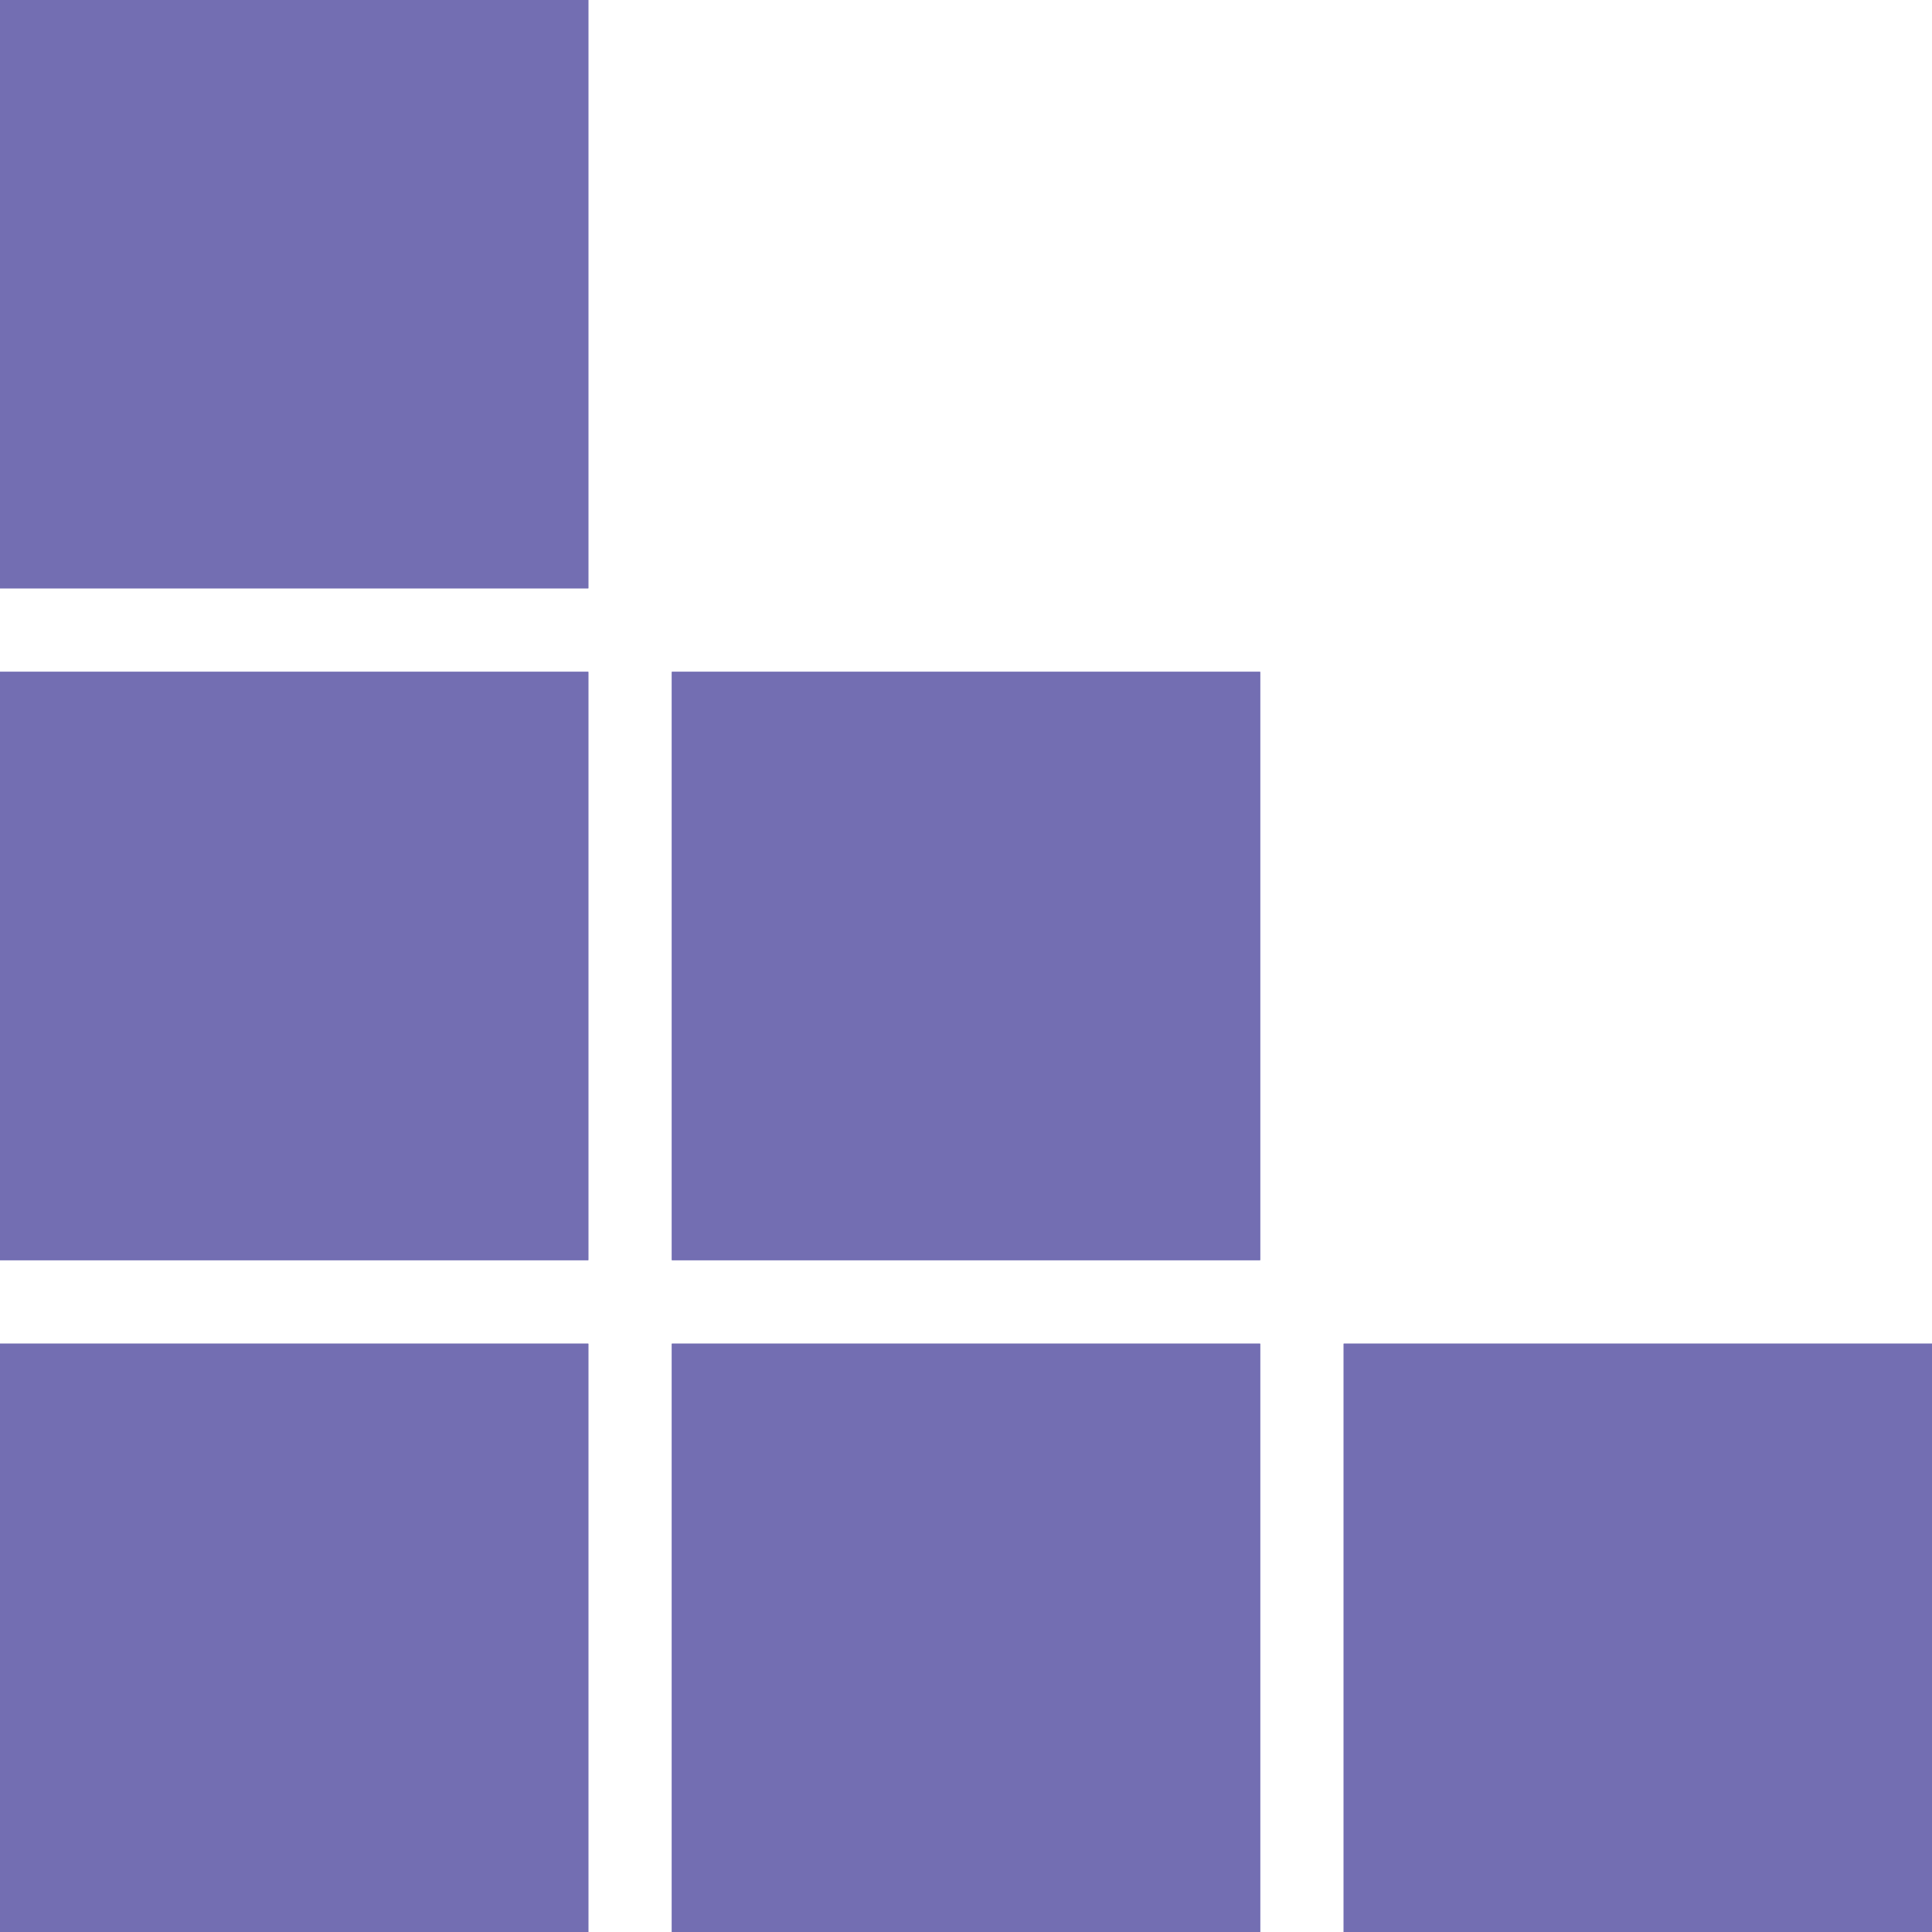
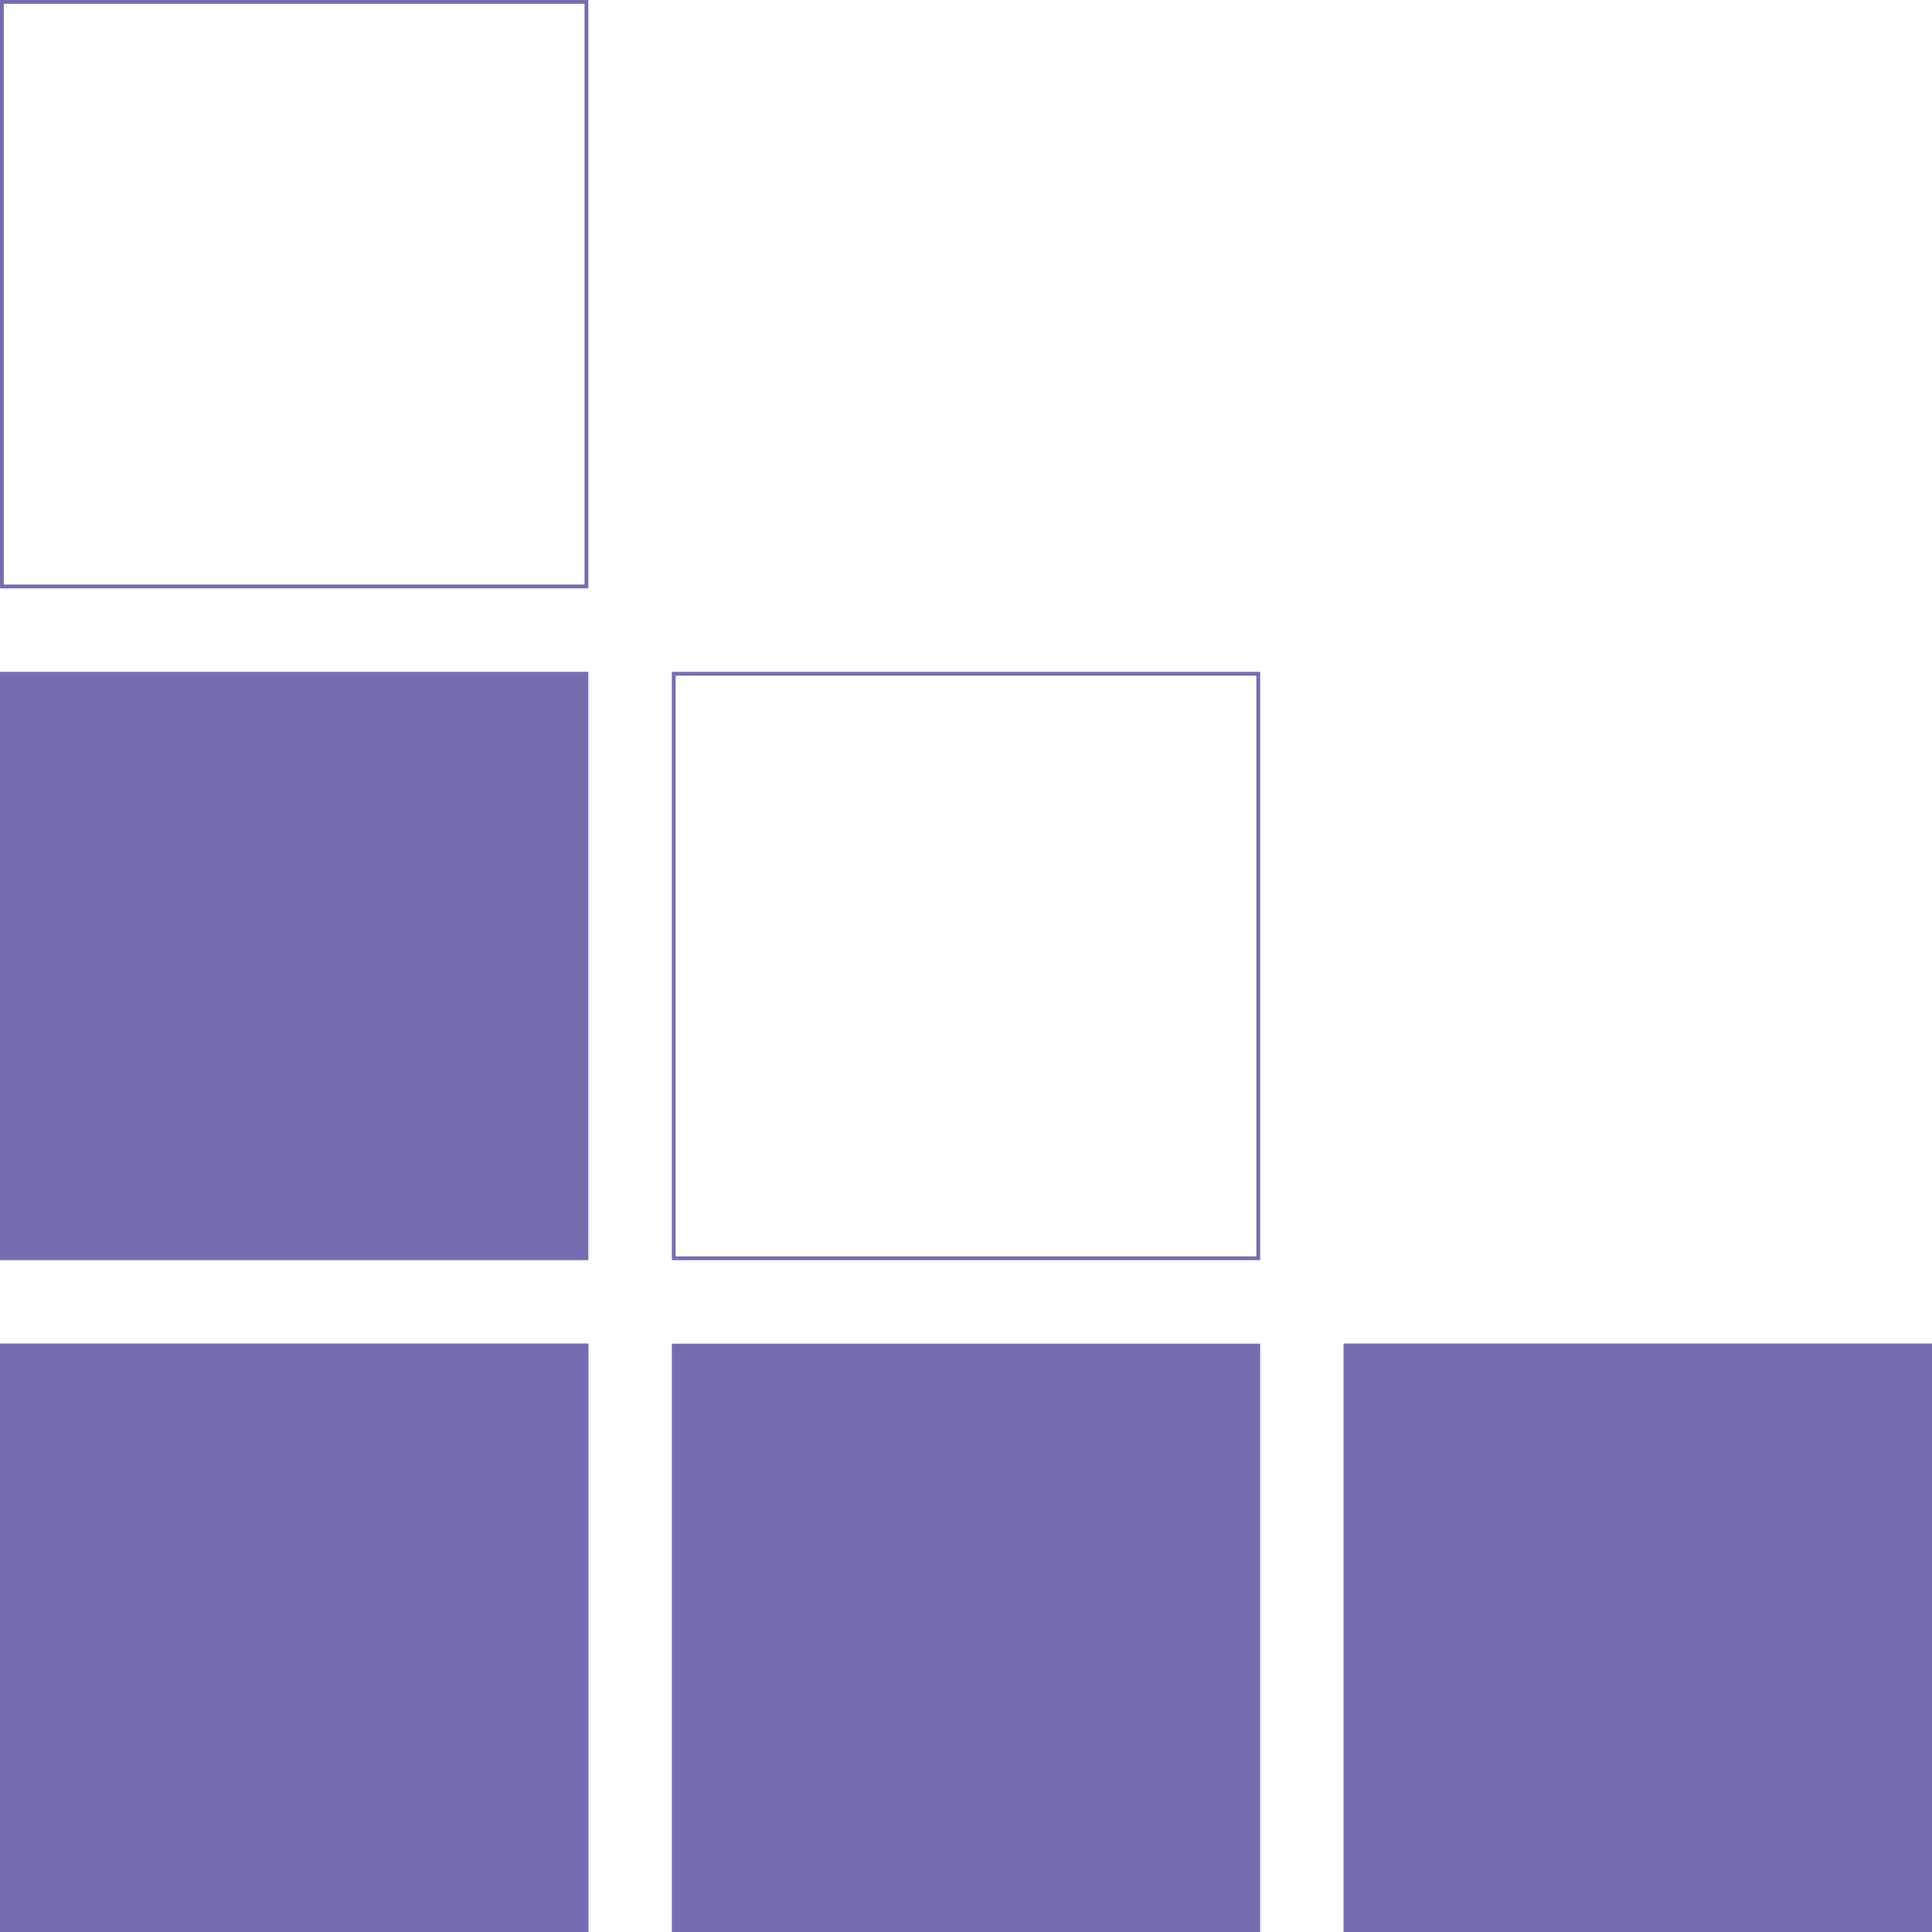
<svg xmlns="http://www.w3.org/2000/svg" id="Group_1" data-name="Group 1" width="509" height="509" viewBox="0 0 509 509">
  <g id="Rectangle_6" data-name="Rectangle 6" transform="translate(0 354)" fill="#736eb2" stroke="#736eb2" stroke-width="1">
    <rect width="155" height="155" stroke="none" />
    <rect x="0.5" y="0.5" width="154" height="154" fill="none" />
  </g>
  <g id="Rectangle_7" data-name="Rectangle 7" transform="translate(0 177)" fill="#736eb2" stroke="#736eb2" stroke-width="1">
    <rect width="155" height="155" stroke="none" />
-     <rect x="0.5" y="0.5" width="154" height="154" fill="none" />
  </g>
  <g id="Rectangle_11" data-name="Rectangle 11" fill="#736eb2" stroke="#736eb2" stroke-width="1">
-     <rect width="155" height="155" stroke="none" />
    <rect x="0.5" y="0.5" width="154" height="154" fill="none" />
  </g>
  <g id="Rectangle_8" data-name="Rectangle 8" transform="translate(177 177)" fill="#736eb2" stroke="#736eb2" stroke-width="1">
-     <rect width="155" height="155" stroke="none" />
    <rect x="0.5" y="0.5" width="154" height="154" fill="none" />
  </g>
  <g id="Rectangle_9" data-name="Rectangle 9" transform="translate(177 354)" fill="#736eb2" stroke="#736eb2" stroke-width="1">
    <rect width="155" height="155" stroke="none" />
-     <rect x="0.5" y="0.5" width="154" height="154" fill="none" />
  </g>
  <g id="Rectangle_10" data-name="Rectangle 10" transform="translate(354 354)" fill="#736eb2" stroke="#736eb2" stroke-width="1">
    <rect width="155" height="155" stroke="none" />
    <rect x="0.5" y="0.5" width="154" height="154" fill="none" />
  </g>
</svg>